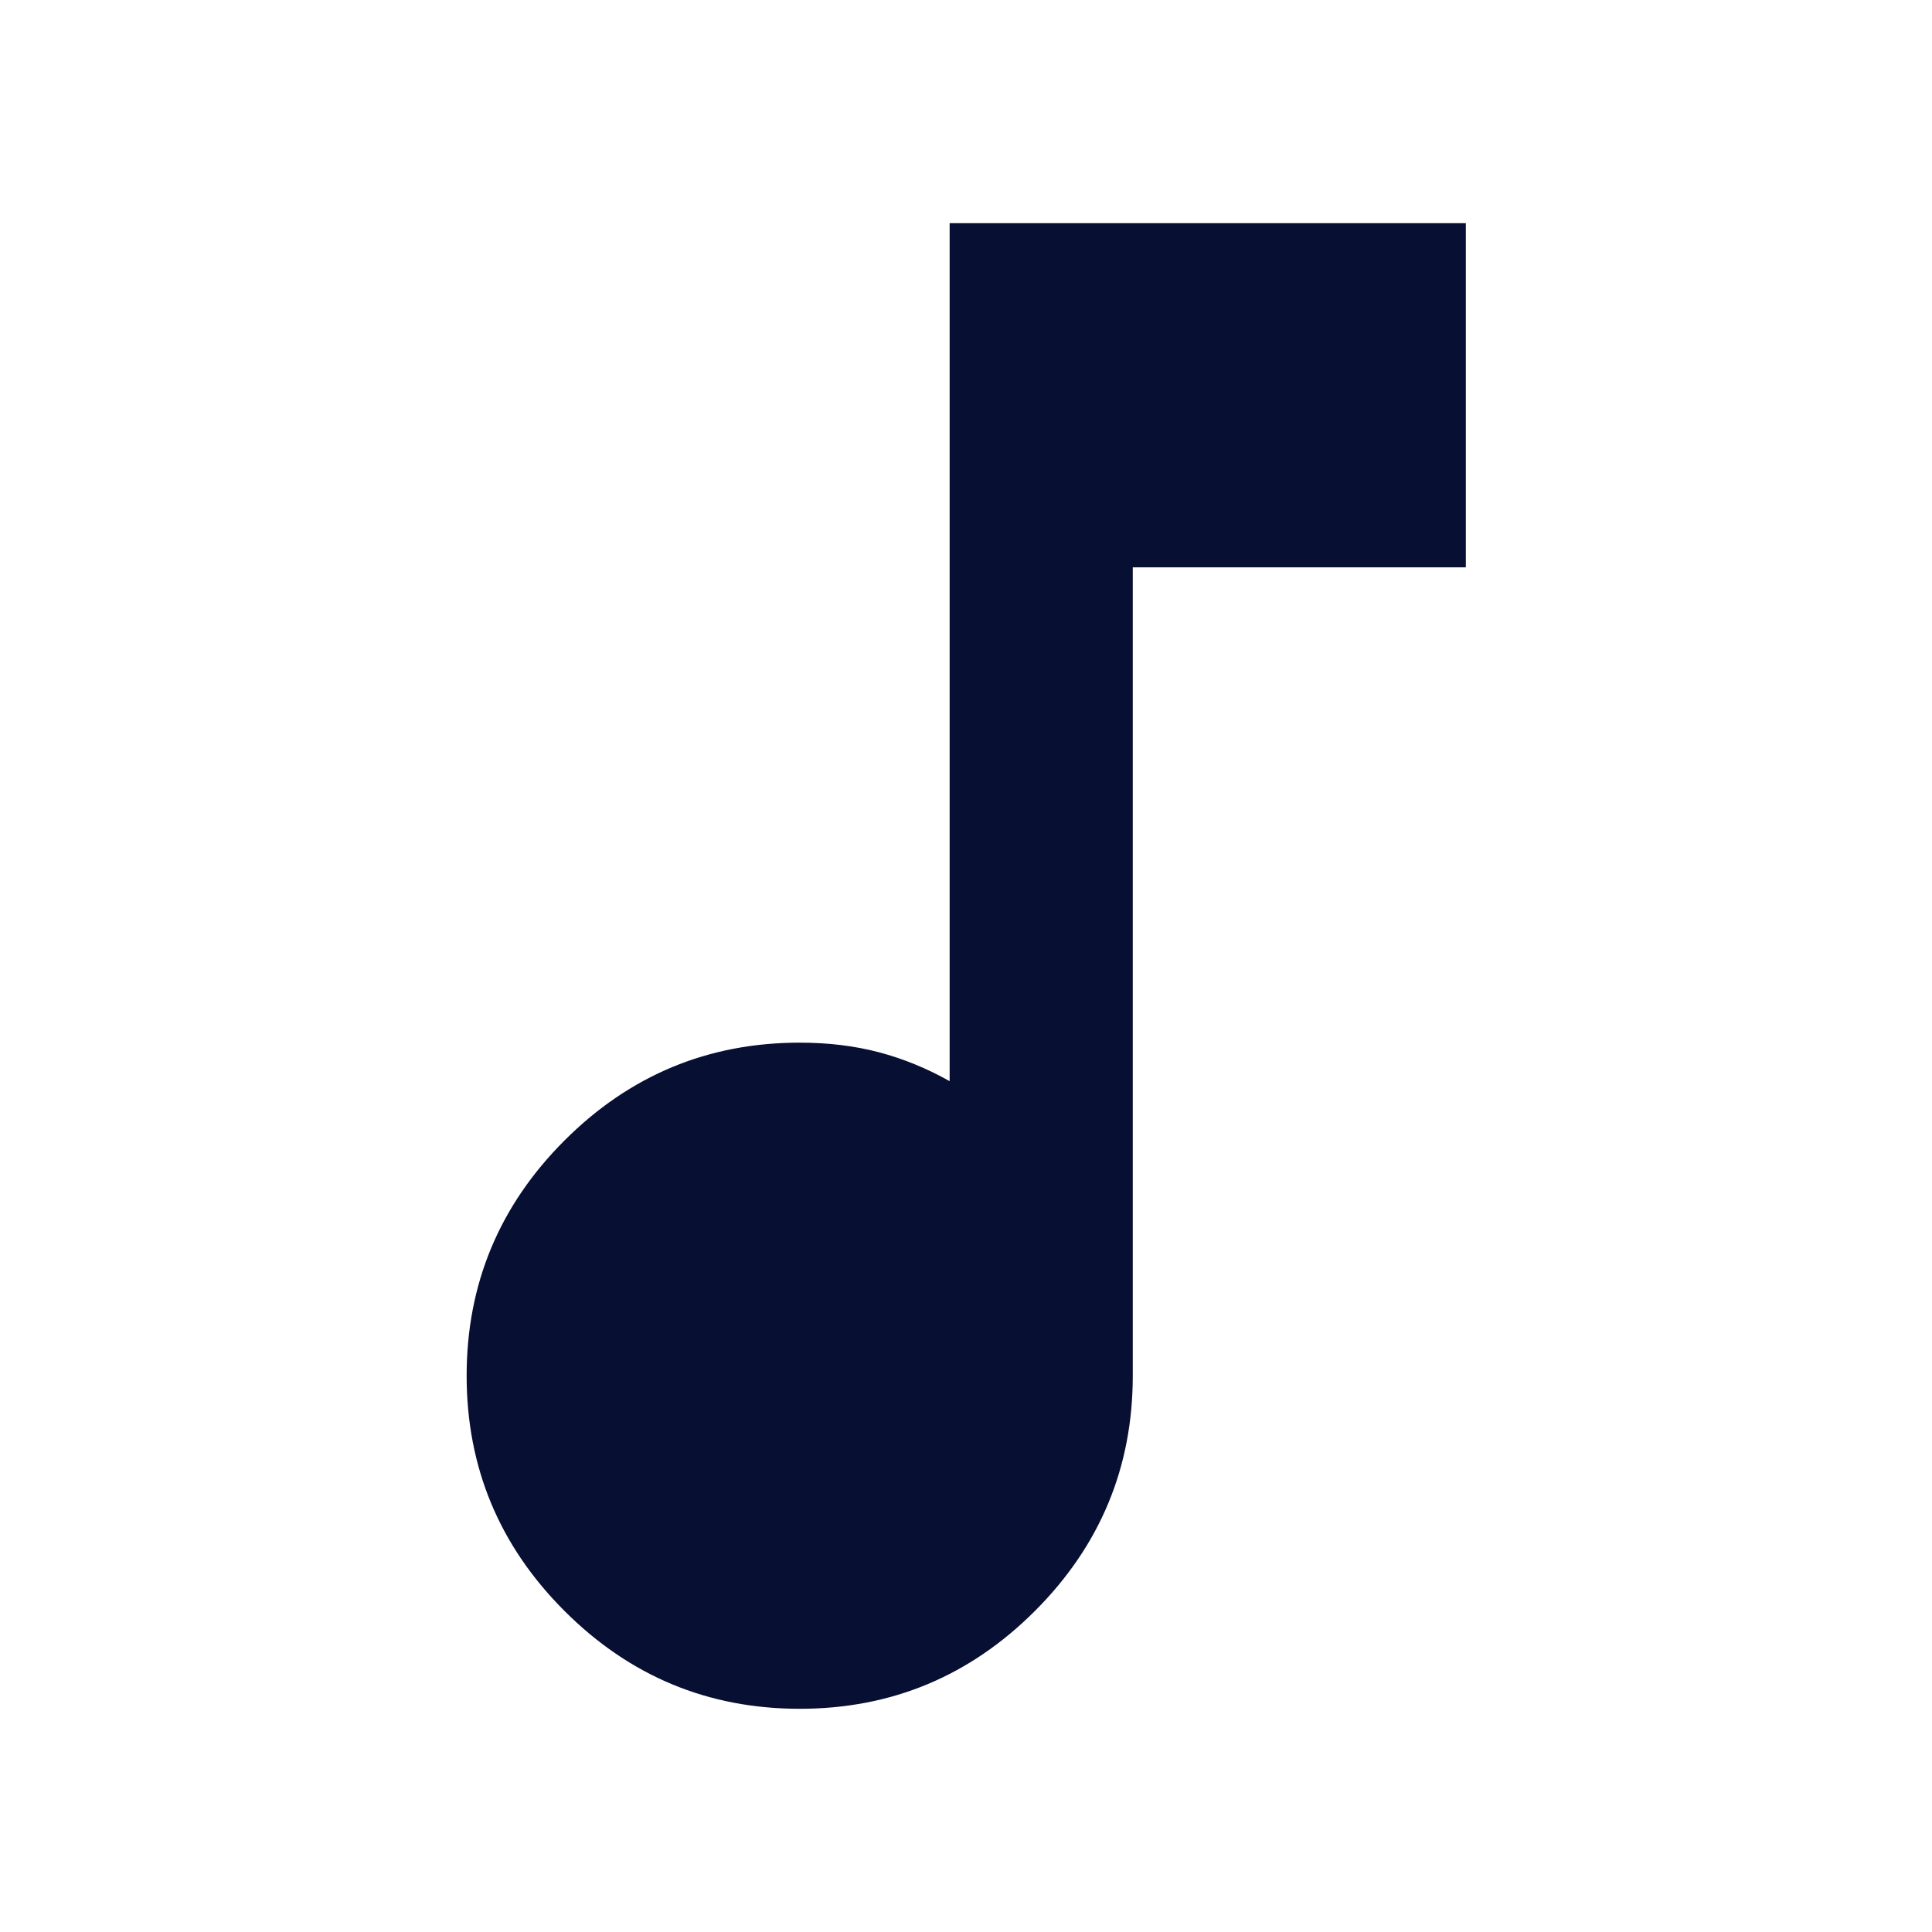
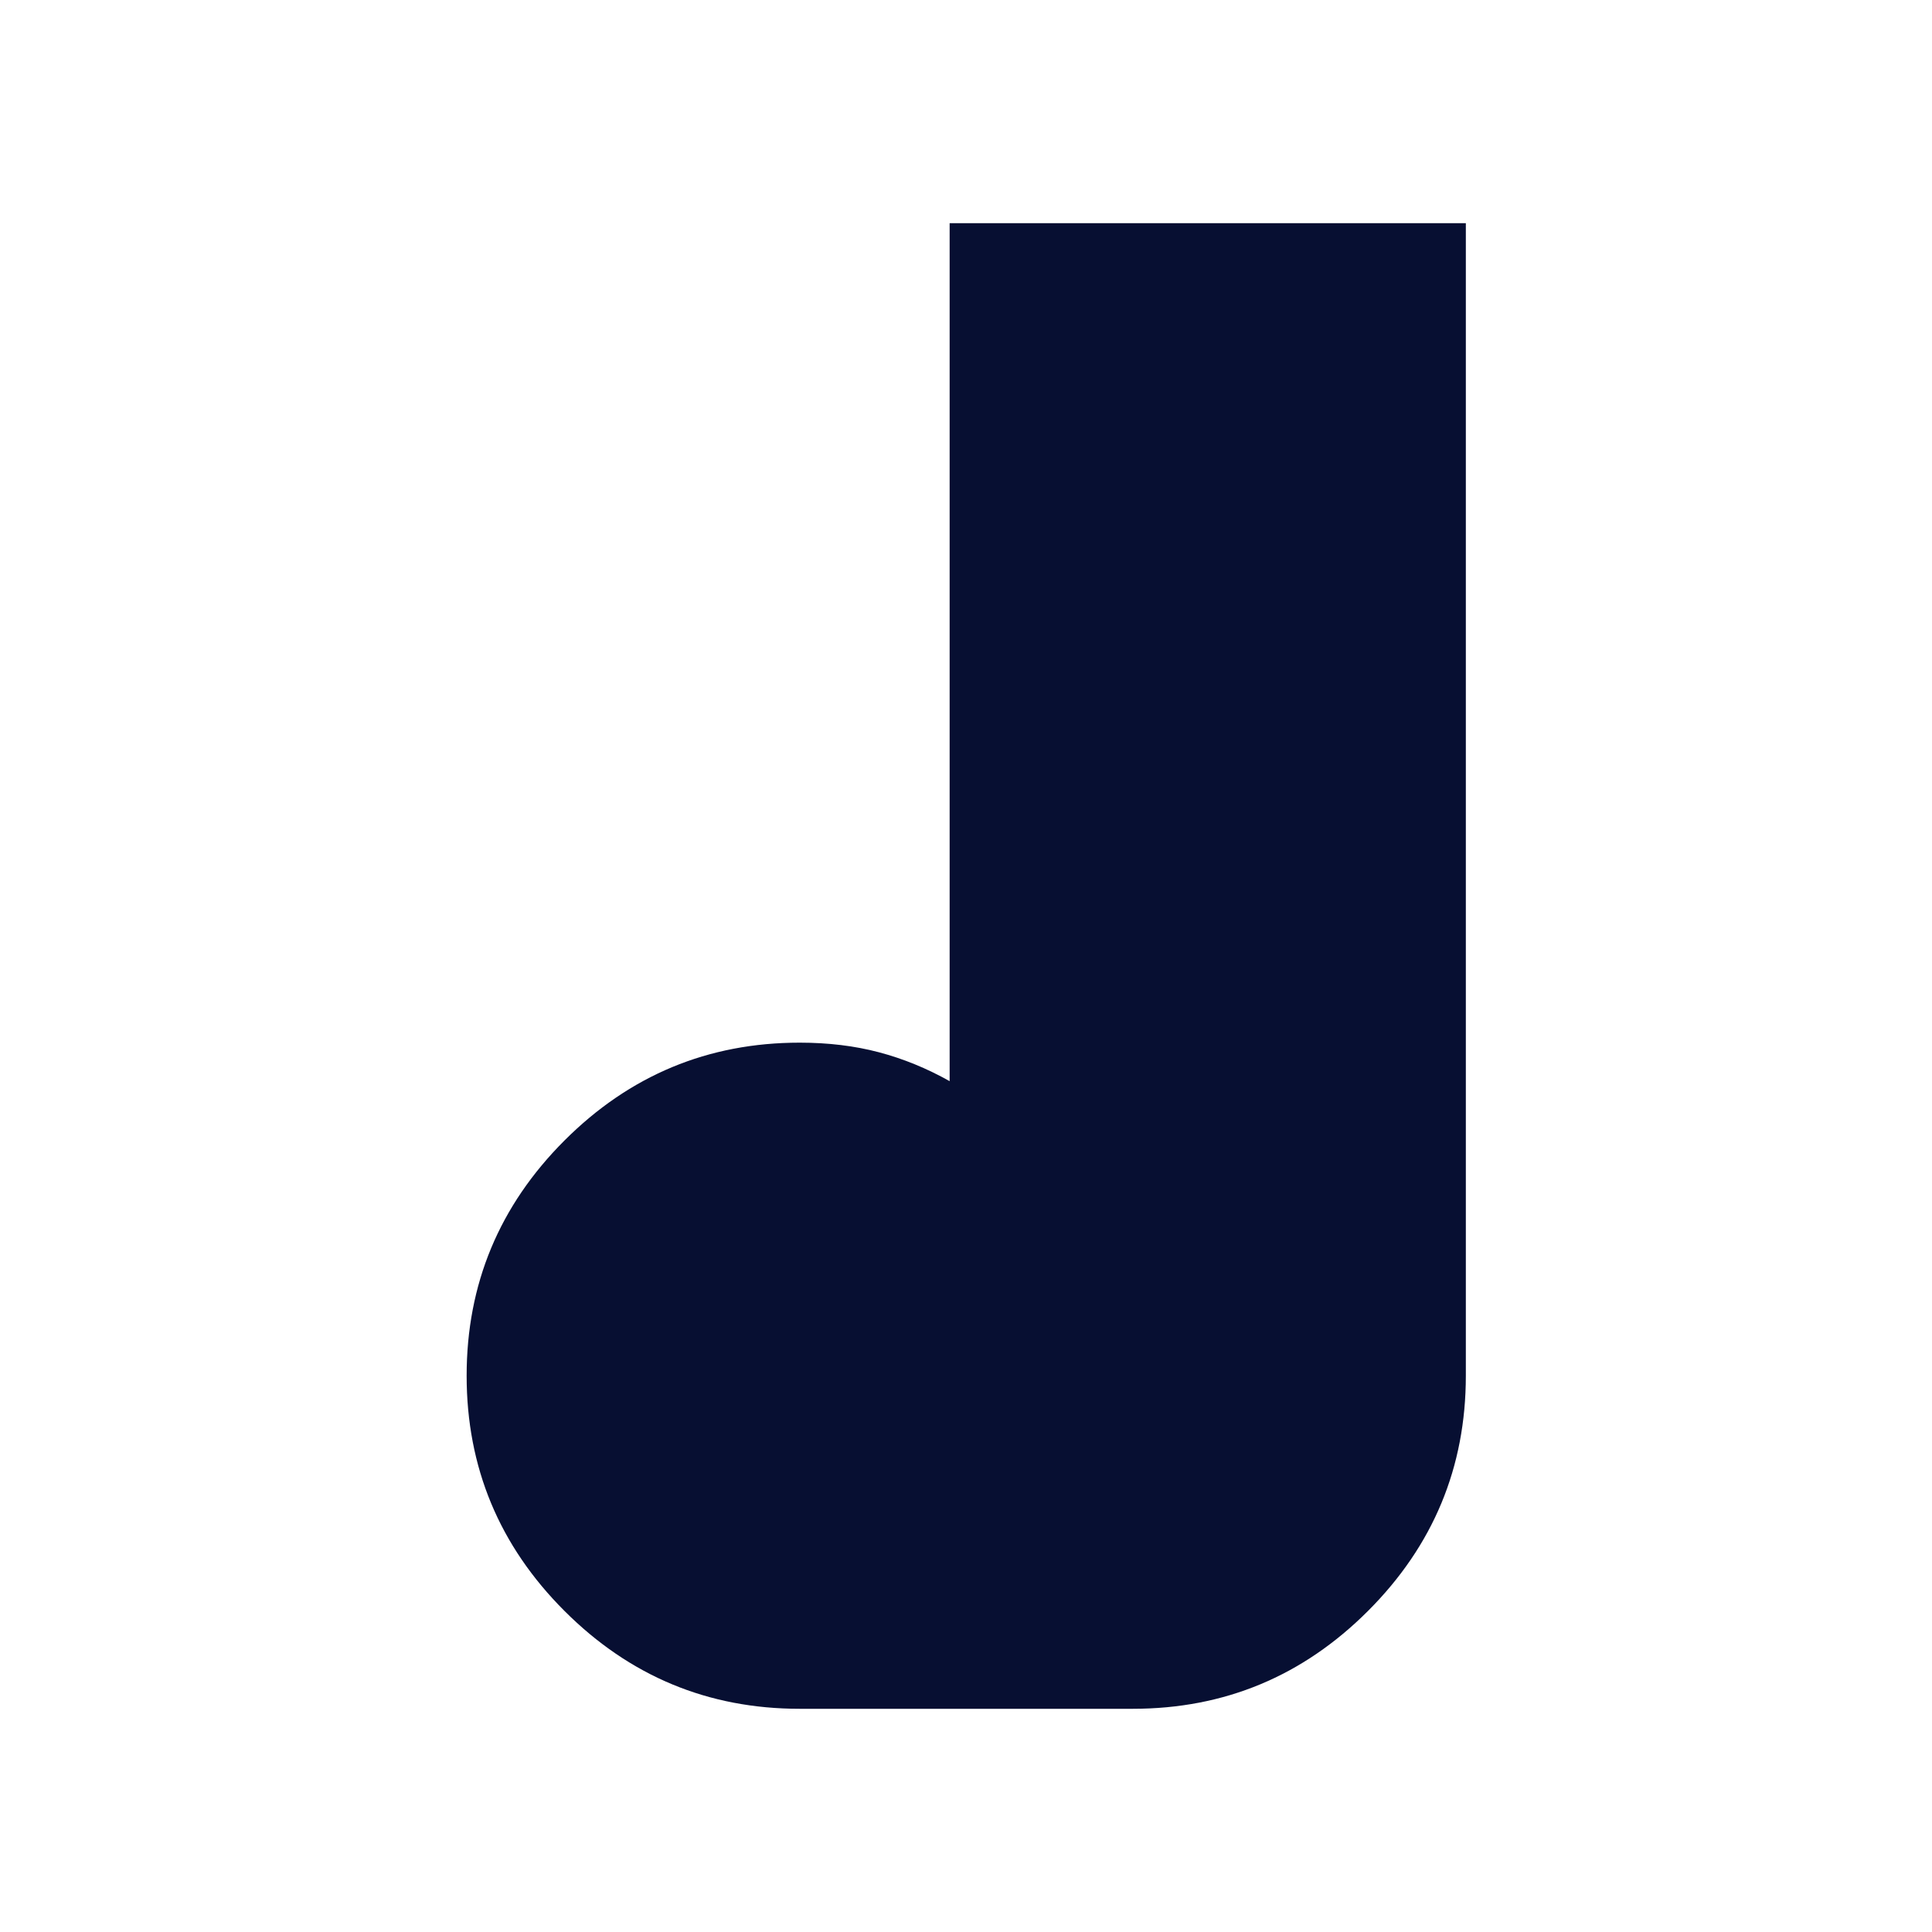
<svg xmlns="http://www.w3.org/2000/svg" height="24px" viewBox="0 -960 960 960" width="24px" fill="#070F32">
-   <path d="M397.37-110.91q-68.27 0-116.88-48.62-48.62-48.61-48.62-116.88t48.62-116.89q48.61-48.61 116.88-48.61 21.31 0 39.38 4.78 18.08 4.78 35.12 14.35v-426.31h256.5v171h-165.5v401.68q0 68.27-48.62 116.88-48.61 48.62-116.88 48.62Z" />
+   <path d="M397.37-110.91q-68.27 0-116.88-48.62-48.62-48.61-48.62-116.88t48.62-116.89q48.61-48.61 116.88-48.61 21.31 0 39.38 4.78 18.08 4.78 35.12 14.35v-426.31h256.5v171v401.68q0 68.27-48.62 116.88-48.61 48.62-116.88 48.62Z" />
</svg>